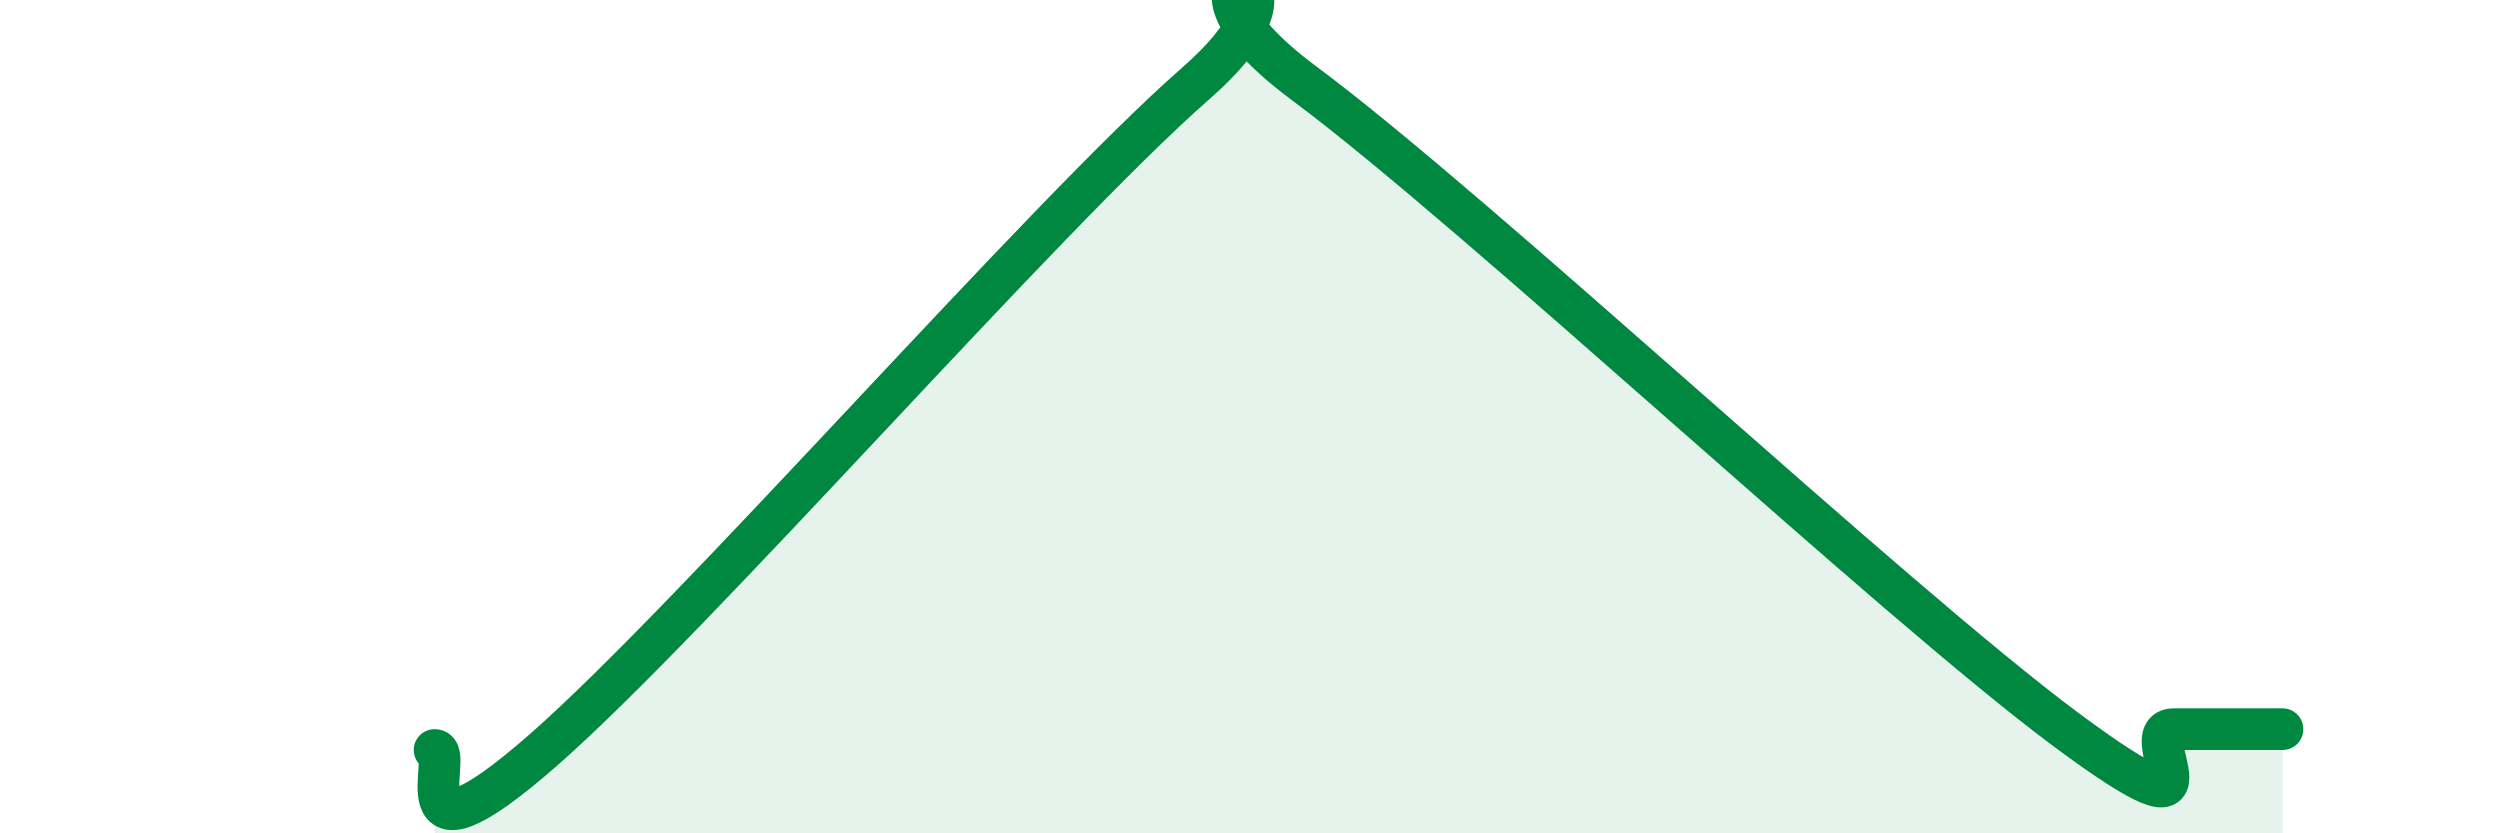
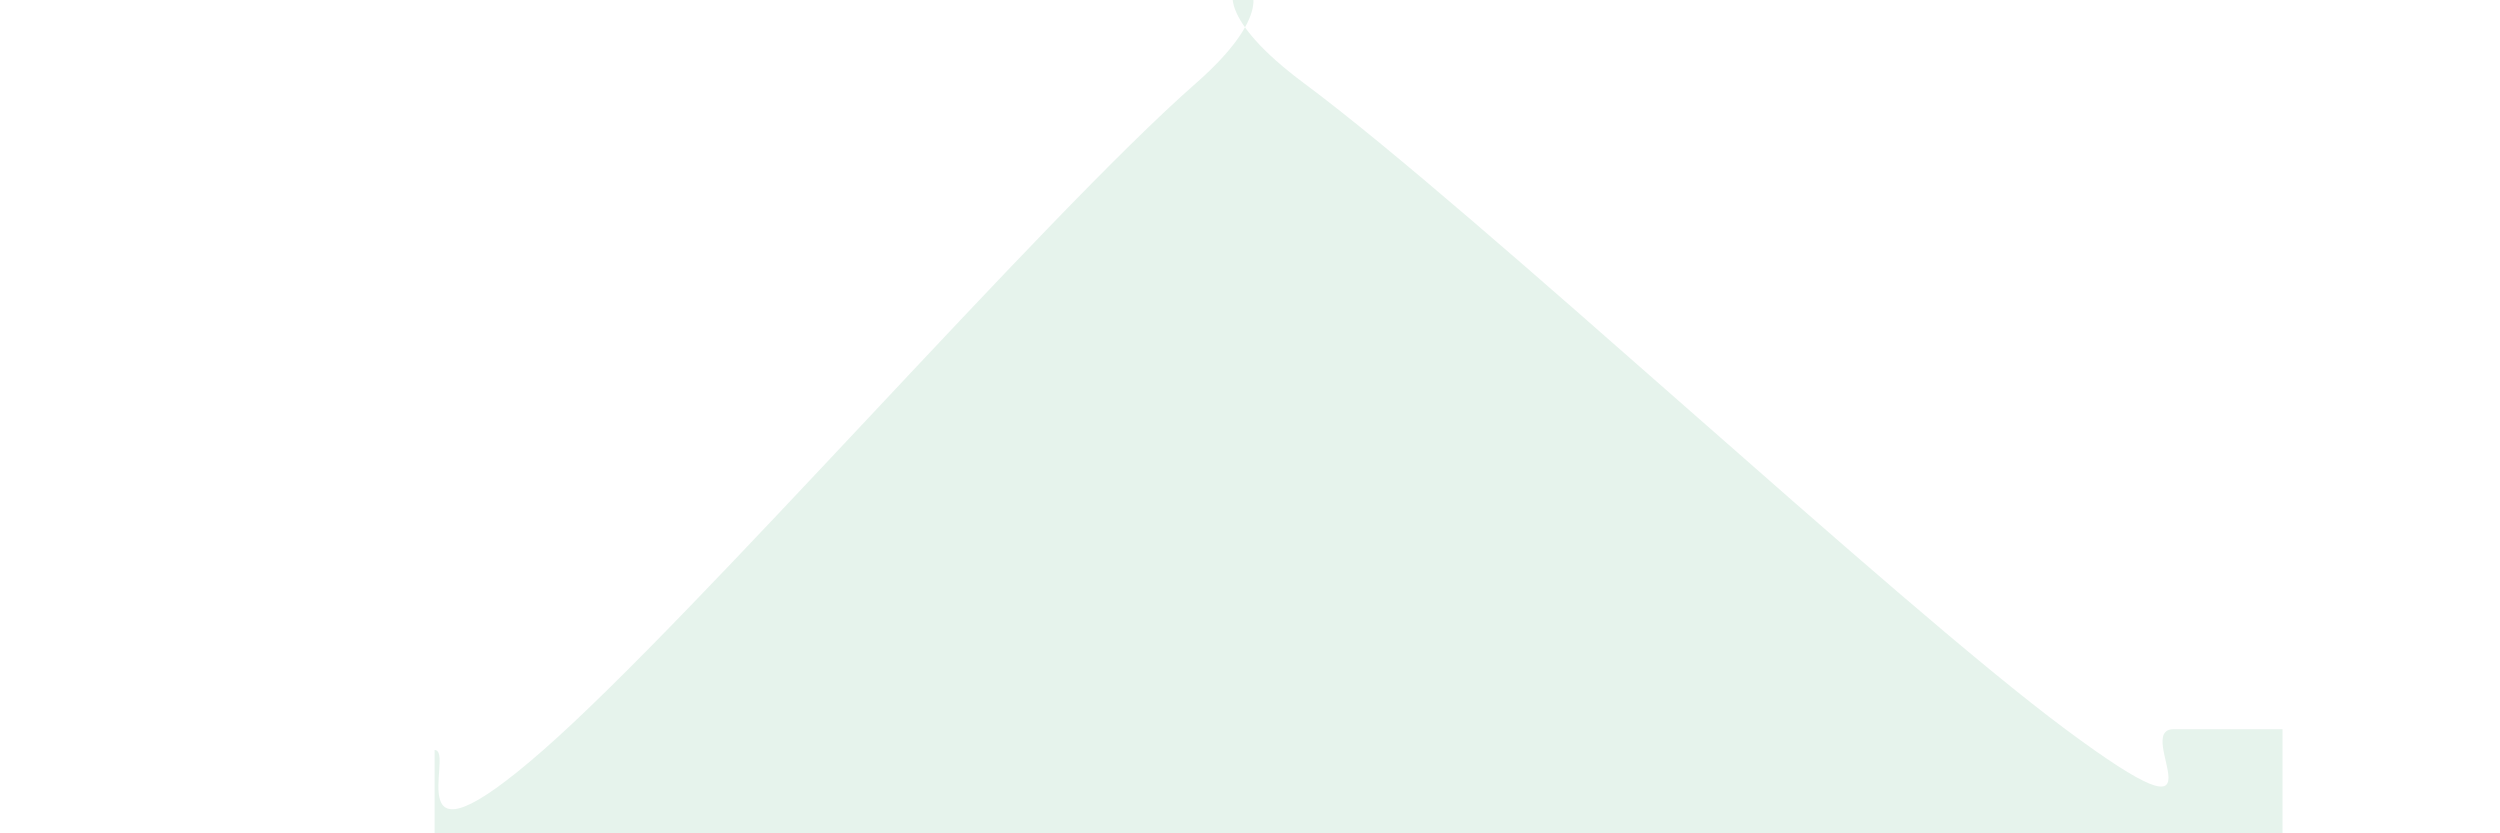
<svg xmlns="http://www.w3.org/2000/svg" width="60" height="20" viewBox="0 0 60 20">
  <path d="M 10.43,18 C 10.95,18 9.39,21.2 13.04,18 C 16.69,14.8 25.05,5.2 28.7,2 C 32.35,-1.2 27.13,-1.1 31.3,2 C 35.47,5.1 45.4,14.4 49.57,17.5 C 53.74,20.6 51.13,17.5 52.17,17.5 C 53.21,17.5 54.26,17.5 54.78,17.5L54.78 20L10.43 20Z" fill="#008740" opacity="0.1" stroke-linecap="round" stroke-linejoin="round" />
-   <path d="M 10.43,18 C 10.95,18 9.39,21.2 13.04,18 C 16.69,14.8 25.05,5.2 28.7,2 C 32.35,-1.2 27.13,-1.1 31.3,2 C 35.47,5.1 45.4,14.4 49.57,17.5 C 53.74,20.6 51.13,17.5 52.17,17.5 C 53.21,17.5 54.26,17.5 54.78,17.5" stroke="#008740" stroke-width="1" fill="none" stroke-linecap="round" stroke-linejoin="round" />
</svg>